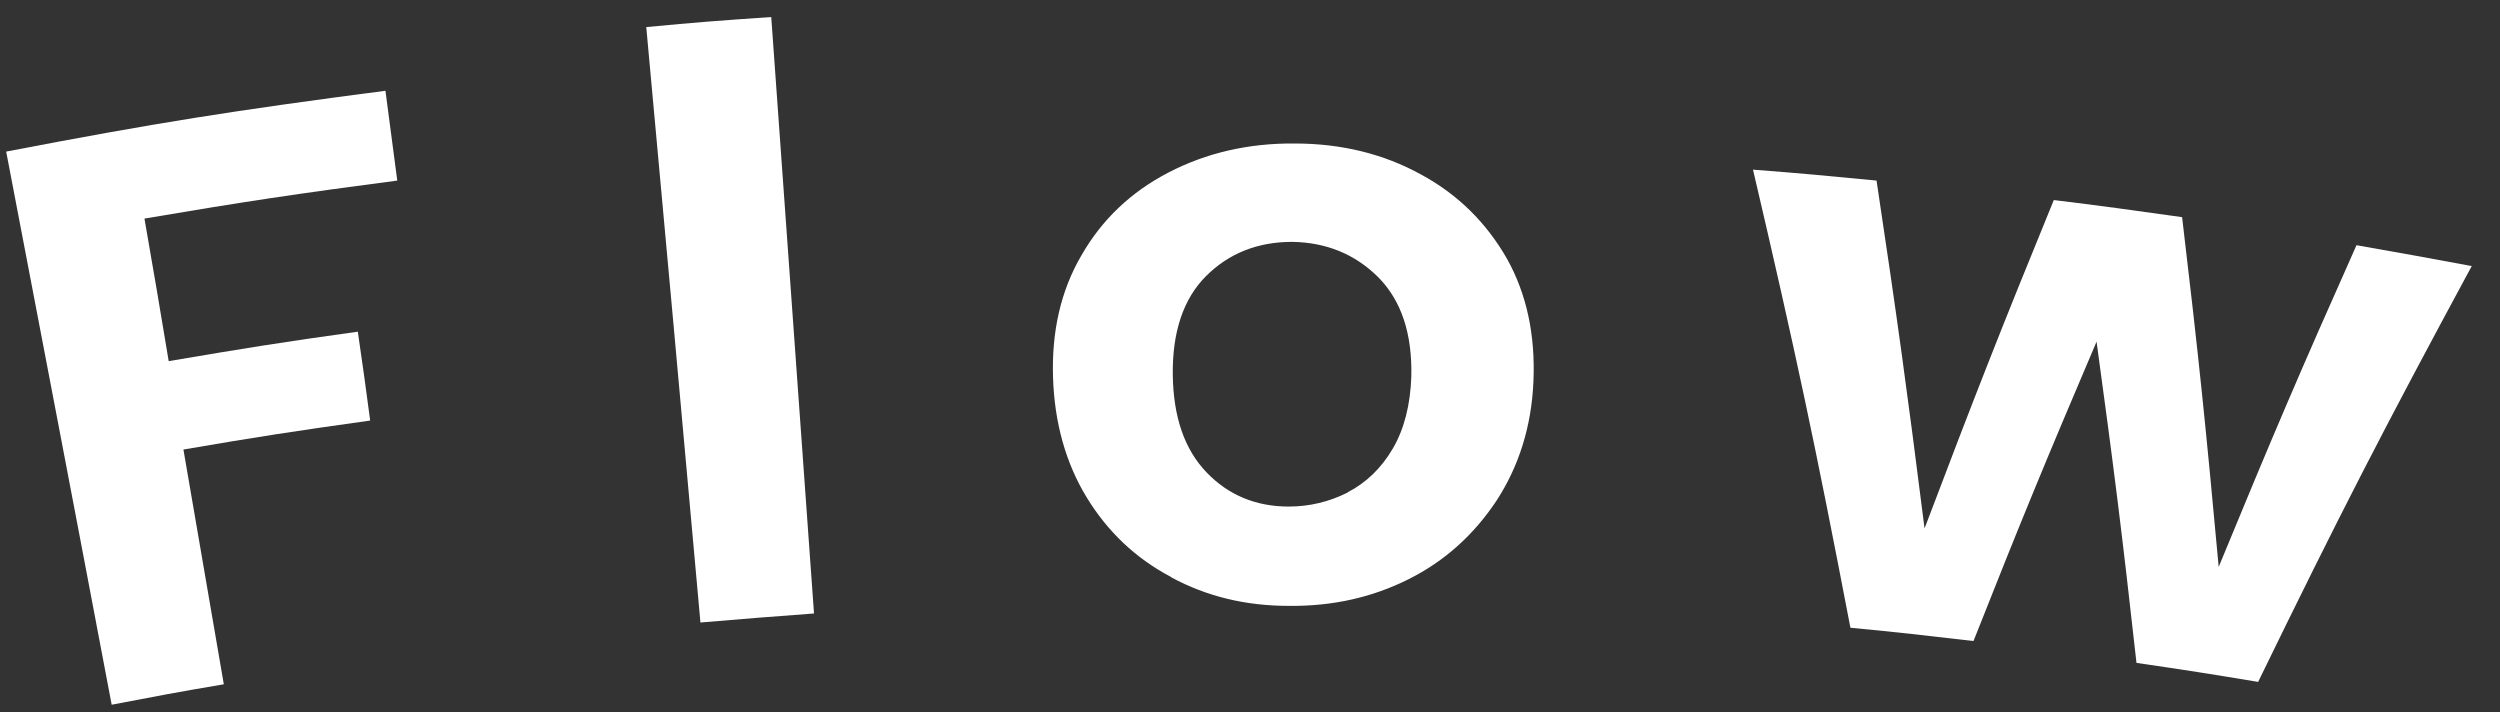
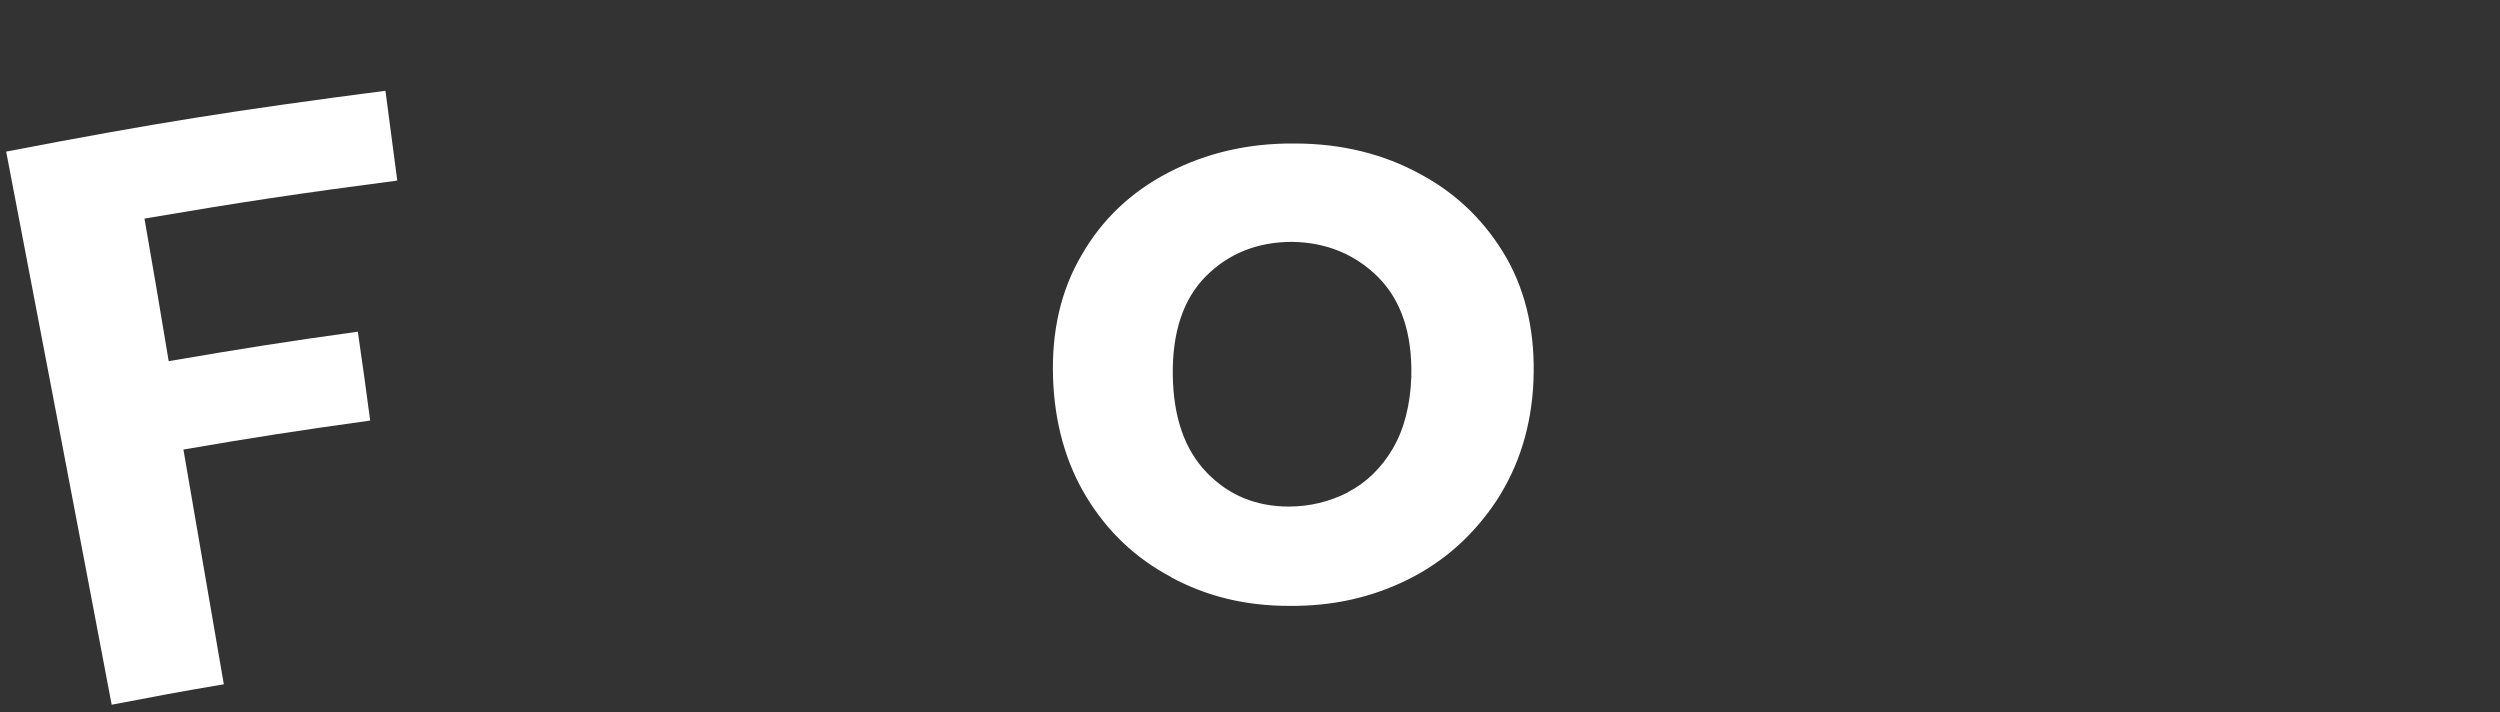
<svg xmlns="http://www.w3.org/2000/svg" id="b" data-name="レイヤー 2" viewBox="0 0 52.61 14.99">
  <rect x="0" y="0" width="52.61" height="14.99" fill="#333333" stroke="none" />
  <defs>
    <style>
      .d {
        fill: #fff;
        stroke-width: 0px;
      }
    </style>
  </defs>
  <g id="c" data-name="レイヤー 1">
    <g>
      <path class="d" d="M8.11,1.9c.1.76.15,1.14.25,1.9-2.13.28-3.2.44-5.32.8.21,1.2.31,1.8.51,3,1.59-.27,2.39-.4,3.98-.62.11.75.16,1.12.26,1.87-1.57.22-2.36.34-3.93.61.34,1.98.51,2.97.85,4.94-.95.16-1.42.25-2.36.43C1.47,10.18,1.02,7.85.13,3.19c3.18-.61,4.77-.86,7.98-1.28Z" />
-       <path class="d" d="M16.23.36c.36,5.02.54,7.53.9,12.55-.96.07-1.43.11-2.39.19-.45-5.01-.68-7.52-1.14-12.53,1.05-.1,1.57-.14,2.62-.21Z" />
      <path class="d" d="M24.64,12.14c-.74-.39-1.33-.95-1.77-1.67-.44-.72-.68-1.57-.71-2.53-.03-.96.16-1.82.6-2.57.43-.75,1.04-1.33,1.83-1.74.79-.41,1.68-.62,2.66-.61.98,0,1.87.22,2.65.65.78.42,1.38,1.02,1.81,1.77.42.75.6,1.61.56,2.58-.04.96-.31,1.8-.78,2.52-.48.72-1.09,1.27-1.85,1.65-.76.38-1.59.57-2.52.56-.91,0-1.73-.2-2.47-.6ZM28.36,10.36c.39-.2.71-.51.95-.92.24-.41.37-.92.39-1.52.02-.9-.21-1.59-.69-2.08-.49-.49-1.1-.74-1.82-.75-.72,0-1.33.24-1.81.72-.48.48-.71,1.18-.7,2.07.01.9.25,1.58.71,2.06.46.48,1.04.72,1.73.72.44,0,.85-.1,1.25-.3Z" />
-       <path class="d" d="M52.02,5.59c-1.88,3.48-2.78,5.23-4.5,8.76-1.02-.17-1.53-.25-2.56-.4-.3-2.7-.47-4.06-.84-6.76-1.07,2.51-1.59,3.77-2.59,6.3-1.03-.12-1.55-.18-2.59-.28-.74-3.86-1.15-5.79-2.05-9.64,1.04.08,1.56.13,2.6.23.44,2.93.64,4.39,1.01,7.32,1.05-2.77,1.59-4.15,2.72-6.91,1.08.13,1.62.21,2.7.36.35,2.94.5,4.42.77,7.36,1.12-2.72,1.7-4.08,2.9-6.77.97.17,1.46.26,2.43.44Z" />
    </g>
  </g>
</svg>